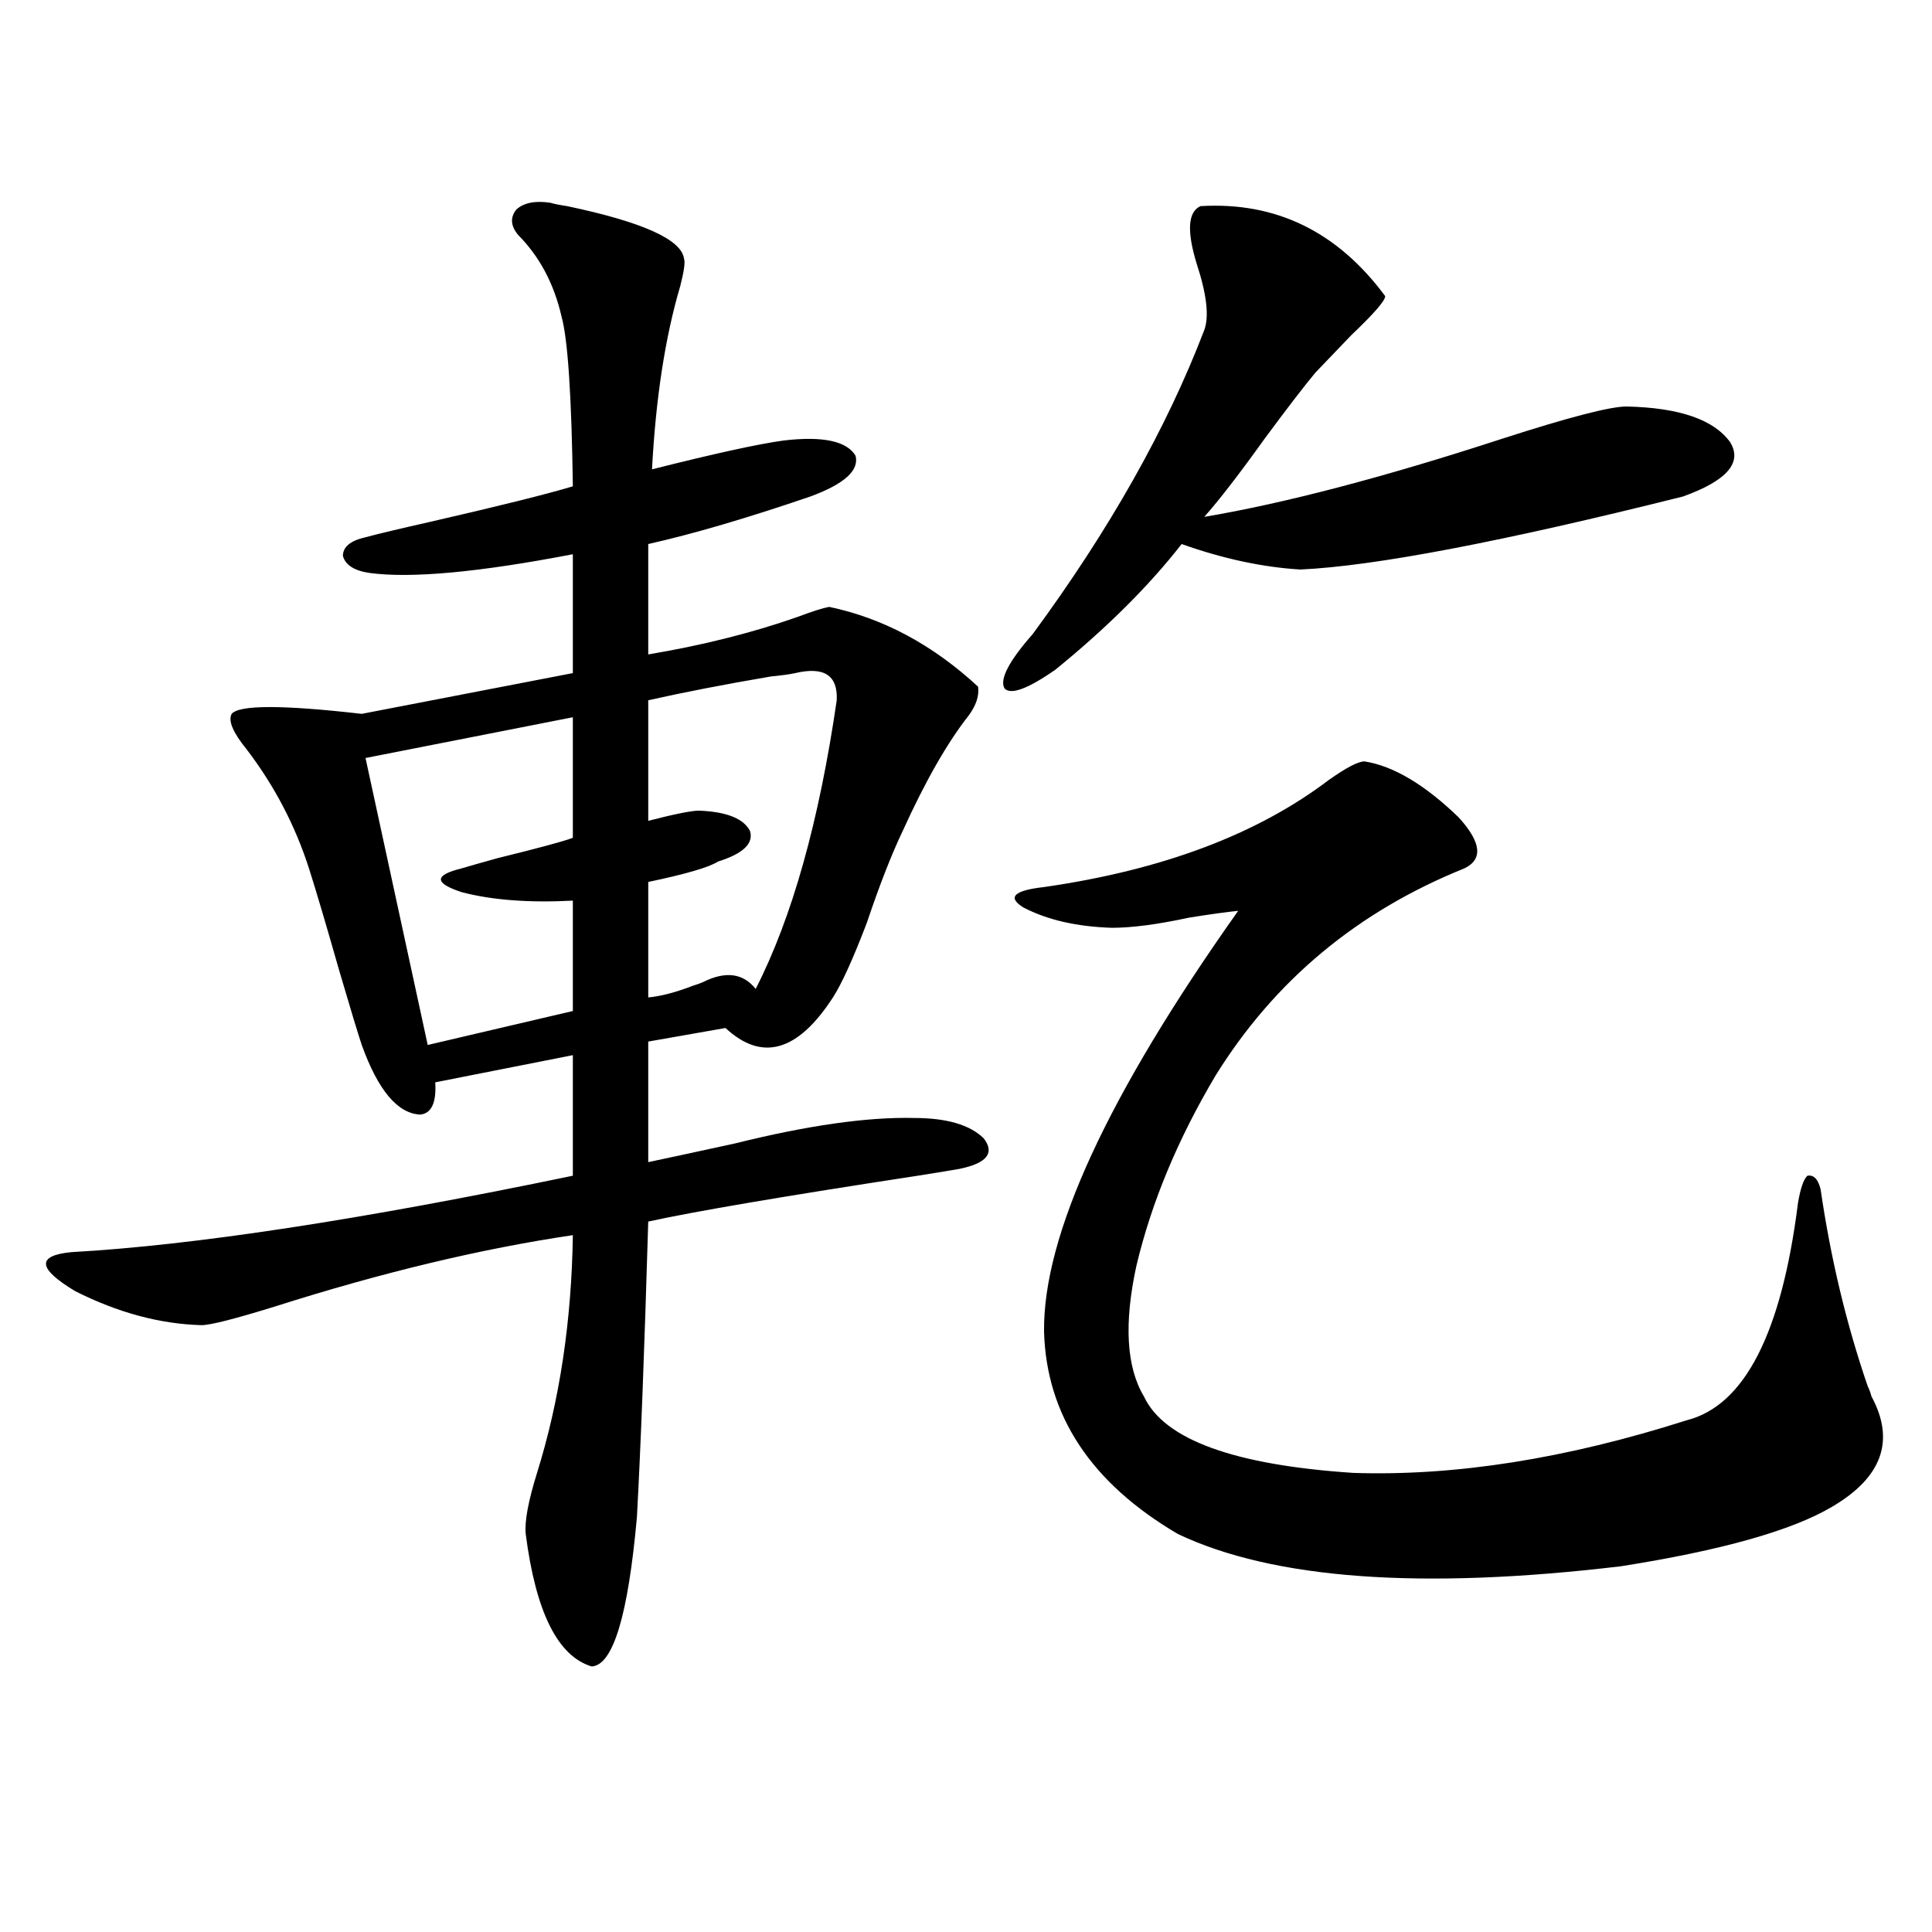
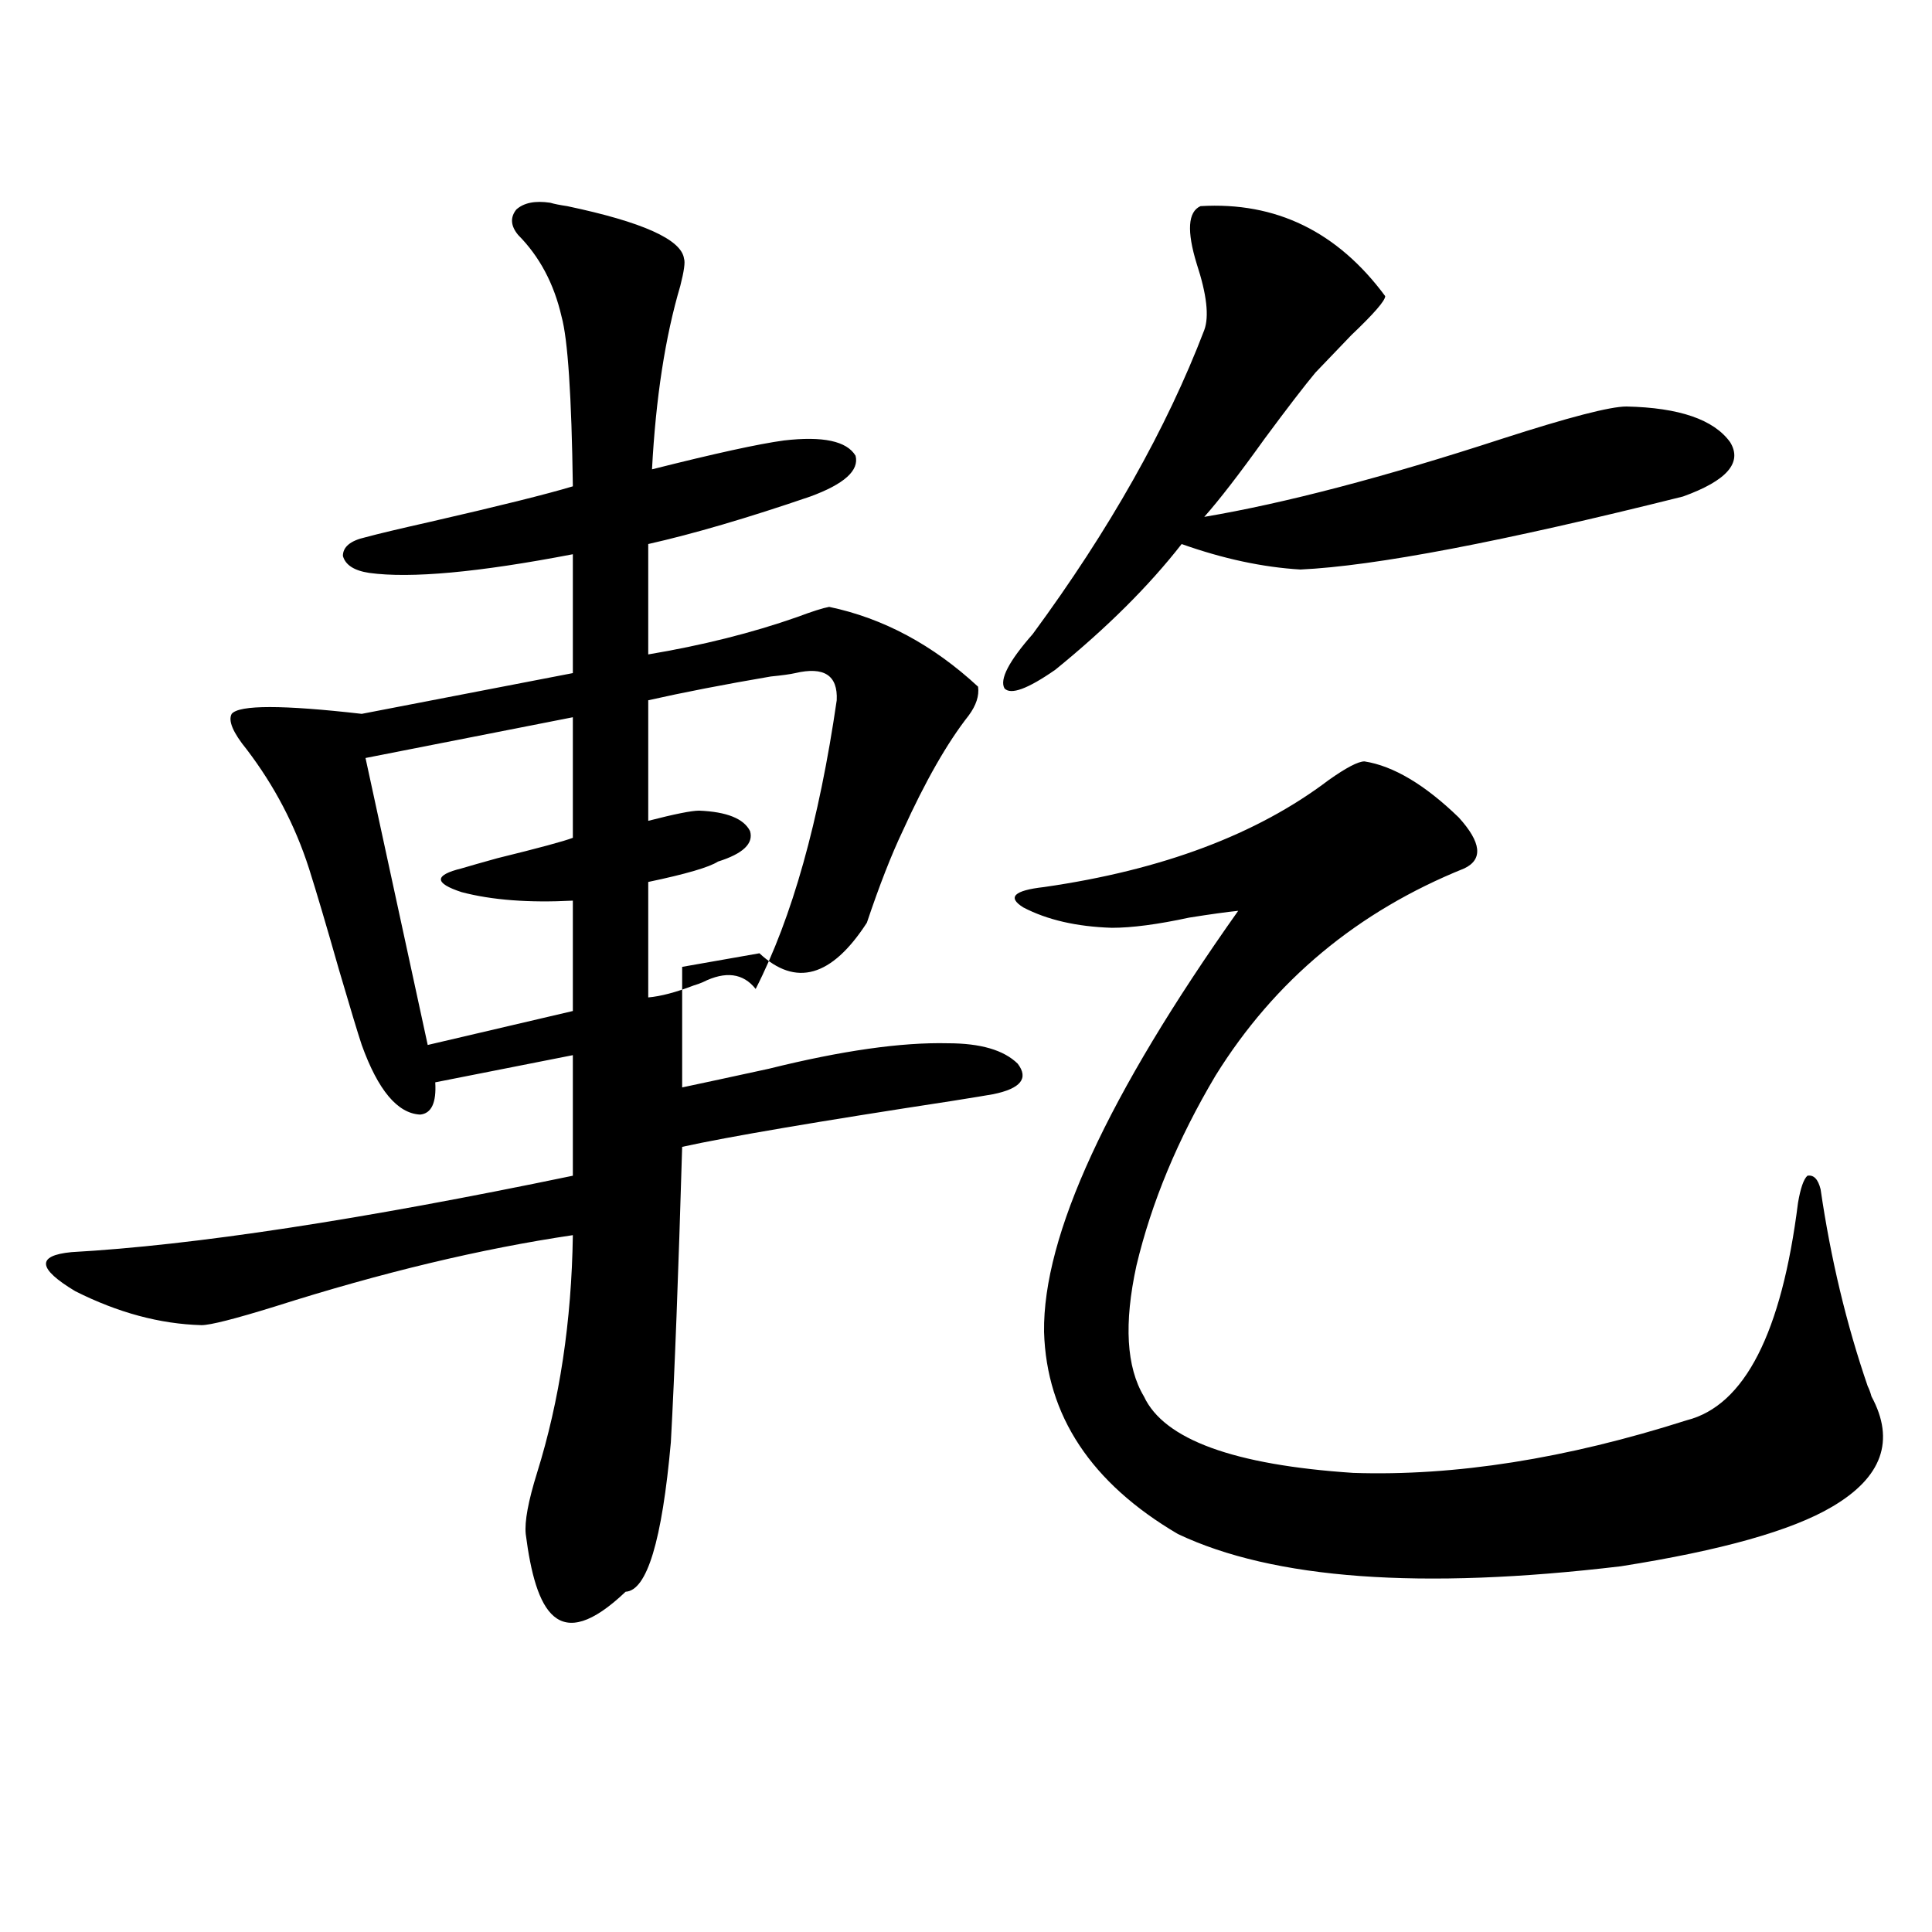
<svg xmlns="http://www.w3.org/2000/svg" version="1.1" id="图层_1" x="0px" y="0px" width="1000px" height="1000px" viewBox="0 0 1000 1000" enable-background="new 0 0 1000 1000" xml:space="preserve">
-   <path d="M284.798,104.938c1.951,0.59,4.878,1.181,8.78,1.758c39.023,8.212,59.176,17.289,60.486,27.246  c0.641,1.758,0,6.454-1.951,14.063c-7.805,26.367-12.683,58.008-14.634,94.922c32.515-8.199,55.273-13.184,68.291-14.941  c20.152-2.335,32.515,0.302,37.072,7.91c1.951,7.621-5.854,14.652-23.414,21.094c-32.529,11.138-60.486,19.336-83.9,24.609v57.129  c27.957-4.683,53.657-11.124,77.071-19.336c7.805-2.925,13.323-4.683,16.585-5.273c27.957,5.864,53.657,19.638,77.071,41.309  c0.641,4.696-0.976,9.668-4.878,14.941c-11.066,14.063-22.438,33.989-34.146,59.766c-5.854,12.305-12.042,28.125-18.536,47.461  c-7.164,18.759-13.018,31.641-17.561,38.672c-18.216,28.125-36.752,33.398-55.608,15.82l-39.999,7.031v62.402  c11.052-2.335,26.006-5.562,44.877-9.668c37.713-9.366,68.611-13.761,92.681-13.184c16.905,0,28.933,3.516,36.097,10.547  c5.854,7.622,1.616,12.896-12.683,15.82c-3.262,0.591-10.411,1.758-21.463,3.516c-68.946,10.547-115.454,18.457-139.509,23.73  c-1.951,66.22-3.902,117.196-5.854,152.93c-4.558,50.977-12.362,76.753-23.414,77.344C288.7,857.281,277.313,834.43,272.115,794  c-0.655-6.44,1.296-16.987,5.854-31.641c11.707-37.491,17.881-78.511,18.536-123.047c-47.483,7.031-98.869,19.336-154.143,36.914  c-20.822,6.454-33.505,9.668-38.048,9.668c-21.463-0.577-43.261-6.44-65.364-17.578c-19.512-11.714-20.167-18.457-1.951-20.215  c63.078-3.516,149.585-16.699,259.506-39.551v-62.402l-71.218,14.063c0.641,10.547-1.951,16.122-7.805,16.699  c-11.707-0.577-21.798-12.593-30.243-36.035c-1.951-5.851-5.854-18.745-11.707-38.672c-6.509-22.852-11.707-40.43-15.609-52.734  c-7.164-22.261-17.896-42.765-32.194-61.523c-7.164-8.789-9.756-14.941-7.805-18.457c3.902-4.683,26.341-4.683,67.315,0  l109.266-21.094v-61.523c-48.779,9.38-83.9,12.606-105.363,9.668c-7.805-1.167-12.362-4.093-13.658-8.789  c0-4.683,3.902-7.91,11.707-9.668c6.494-1.758,17.561-4.395,33.17-7.91c35.762-8.199,60.486-14.352,74.145-18.457  c-0.655-46.871-2.606-76.163-5.854-87.891c-3.902-16.988-11.387-31.051-22.438-42.188c-3.902-4.684-4.237-9.078-0.976-13.184  C271.14,104.938,276.993,103.77,284.798,104.938z M296.505,371.246L189.19,392.34l32.194,148.535l75.12-17.578v-57.129  c-22.773,1.181-41.95-0.288-57.56-4.395c-14.313-4.683-14.313-8.789,0-12.305c3.902-1.167,10.076-2.925,18.536-5.273  c21.463-5.273,34.466-8.789,39.023-10.547V371.246z M411.624,348.395c-2.606,0.591-6.829,1.181-12.683,1.758  c-24.069,4.106-45.212,8.212-63.413,12.305v62.402c13.658-3.516,22.438-5.273,26.341-5.273c14.299,0.591,23.079,4.106,26.341,10.547  c1.951,6.454-3.582,11.728-16.585,15.82c-4.558,2.938-16.585,6.454-36.097,10.547v59.766c6.494-0.577,14.299-2.637,23.414-6.152  c1.951-0.577,3.567-1.167,4.878-1.758c11.707-5.851,20.808-4.683,27.316,3.516c18.856-36.914,32.835-86.71,41.95-149.414  C433.728,349.575,426.578,344.879,411.624,348.395z M621.375,106.695c39.023-2.335,70.883,13.184,95.607,46.582  c0,2.348-5.854,9.091-17.561,20.215c-8.46,8.789-14.634,15.243-18.536,19.336c-5.854,7.031-14.634,18.457-26.341,34.277  c-13.018,18.168-23.414,31.641-31.219,40.43c41.615-7.031,93.001-20.504,154.143-40.43c34.466-11.124,55.929-16.699,64.389-16.699  c27.316,0.59,45.197,6.742,53.657,18.457c6.494,10.547-1.631,19.926-24.39,28.125c-93.656,23.442-159.676,36.035-198.044,37.793  c-19.512-1.167-39.999-5.562-61.462-13.184c-16.92,21.685-38.703,43.368-65.364,65.039c-14.313,9.97-23.094,13.184-26.341,9.668  c-2.606-4.683,2.271-14.063,14.634-28.125c39.664-53.901,69.267-106.348,88.778-157.324c2.592-7.031,1.296-18.457-3.902-34.277  C614.211,119.59,614.866,109.634,621.375,106.695z M706.251,394.098c14.954,2.349,31.219,12.017,48.779,29.004  c11.707,12.896,12.683,21.685,2.927,26.367c-55.288,22.274-98.214,58.008-128.777,107.227c-19.512,32.821-33.17,65.63-40.975,98.438  c-6.509,29.883-5.213,52.446,3.902,67.676c10.396,22.274,46.493,35.458,108.29,39.551c52.682,1.758,110.241-7.319,172.679-27.246  c29.908-7.608,49.1-45.112,57.56-112.5c1.296-7.608,2.927-12.305,4.878-14.063c3.247-0.577,5.519,1.758,6.829,7.031  c5.198,35.747,13.323,69.735,24.39,101.953c0.641,1.181,1.296,2.938,1.951,5.273c12.348,22.852,5.519,41.899-20.487,57.129  c-20.822,12.305-57.239,22.563-109.266,30.762C735.519,823.004,659.088,817.442,609.668,794  c-44.877-26.367-67.971-61.222-69.267-104.59c-0.655-49.796,32.835-122.456,100.485-217.969c-5.854,0.591-14.313,1.758-25.365,3.516  c-16.265,3.516-29.603,5.273-39.999,5.273c-18.216-0.577-33.505-4.093-45.853-10.547c-8.46-5.273-4.878-8.789,10.731-10.547  c61.127-8.789,110.241-27.246,147.313-55.371C696.815,397.325,702.989,394.098,706.251,394.098z" />
+   <path d="M284.798,104.938c1.951,0.59,4.878,1.181,8.78,1.758c39.023,8.212,59.176,17.289,60.486,27.246  c0.641,1.758,0,6.454-1.951,14.063c-7.805,26.367-12.683,58.008-14.634,94.922c32.515-8.199,55.273-13.184,68.291-14.941  c20.152-2.335,32.515,0.302,37.072,7.91c1.951,7.621-5.854,14.652-23.414,21.094c-32.529,11.138-60.486,19.336-83.9,24.609v57.129  c27.957-4.683,53.657-11.124,77.071-19.336c7.805-2.925,13.323-4.683,16.585-5.273c27.957,5.864,53.657,19.638,77.071,41.309  c0.641,4.696-0.976,9.668-4.878,14.941c-11.066,14.063-22.438,33.989-34.146,59.766c-5.854,12.305-12.042,28.125-18.536,47.461  c-18.216,28.125-36.752,33.398-55.608,15.82l-39.999,7.031v62.402  c11.052-2.335,26.006-5.562,44.877-9.668c37.713-9.366,68.611-13.761,92.681-13.184c16.905,0,28.933,3.516,36.097,10.547  c5.854,7.622,1.616,12.896-12.683,15.82c-3.262,0.591-10.411,1.758-21.463,3.516c-68.946,10.547-115.454,18.457-139.509,23.73  c-1.951,66.22-3.902,117.196-5.854,152.93c-4.558,50.977-12.362,76.753-23.414,77.344C288.7,857.281,277.313,834.43,272.115,794  c-0.655-6.44,1.296-16.987,5.854-31.641c11.707-37.491,17.881-78.511,18.536-123.047c-47.483,7.031-98.869,19.336-154.143,36.914  c-20.822,6.454-33.505,9.668-38.048,9.668c-21.463-0.577-43.261-6.44-65.364-17.578c-19.512-11.714-20.167-18.457-1.951-20.215  c63.078-3.516,149.585-16.699,259.506-39.551v-62.402l-71.218,14.063c0.641,10.547-1.951,16.122-7.805,16.699  c-11.707-0.577-21.798-12.593-30.243-36.035c-1.951-5.851-5.854-18.745-11.707-38.672c-6.509-22.852-11.707-40.43-15.609-52.734  c-7.164-22.261-17.896-42.765-32.194-61.523c-7.164-8.789-9.756-14.941-7.805-18.457c3.902-4.683,26.341-4.683,67.315,0  l109.266-21.094v-61.523c-48.779,9.38-83.9,12.606-105.363,9.668c-7.805-1.167-12.362-4.093-13.658-8.789  c0-4.683,3.902-7.91,11.707-9.668c6.494-1.758,17.561-4.395,33.17-7.91c35.762-8.199,60.486-14.352,74.145-18.457  c-0.655-46.871-2.606-76.163-5.854-87.891c-3.902-16.988-11.387-31.051-22.438-42.188c-3.902-4.684-4.237-9.078-0.976-13.184  C271.14,104.938,276.993,103.77,284.798,104.938z M296.505,371.246L189.19,392.34l32.194,148.535l75.12-17.578v-57.129  c-22.773,1.181-41.95-0.288-57.56-4.395c-14.313-4.683-14.313-8.789,0-12.305c3.902-1.167,10.076-2.925,18.536-5.273  c21.463-5.273,34.466-8.789,39.023-10.547V371.246z M411.624,348.395c-2.606,0.591-6.829,1.181-12.683,1.758  c-24.069,4.106-45.212,8.212-63.413,12.305v62.402c13.658-3.516,22.438-5.273,26.341-5.273c14.299,0.591,23.079,4.106,26.341,10.547  c1.951,6.454-3.582,11.728-16.585,15.82c-4.558,2.938-16.585,6.454-36.097,10.547v59.766c6.494-0.577,14.299-2.637,23.414-6.152  c1.951-0.577,3.567-1.167,4.878-1.758c11.707-5.851,20.808-4.683,27.316,3.516c18.856-36.914,32.835-86.71,41.95-149.414  C433.728,349.575,426.578,344.879,411.624,348.395z M621.375,106.695c39.023-2.335,70.883,13.184,95.607,46.582  c0,2.348-5.854,9.091-17.561,20.215c-8.46,8.789-14.634,15.243-18.536,19.336c-5.854,7.031-14.634,18.457-26.341,34.277  c-13.018,18.168-23.414,31.641-31.219,40.43c41.615-7.031,93.001-20.504,154.143-40.43c34.466-11.124,55.929-16.699,64.389-16.699  c27.316,0.59,45.197,6.742,53.657,18.457c6.494,10.547-1.631,19.926-24.39,28.125c-93.656,23.442-159.676,36.035-198.044,37.793  c-19.512-1.167-39.999-5.562-61.462-13.184c-16.92,21.685-38.703,43.368-65.364,65.039c-14.313,9.97-23.094,13.184-26.341,9.668  c-2.606-4.683,2.271-14.063,14.634-28.125c39.664-53.901,69.267-106.348,88.778-157.324c2.592-7.031,1.296-18.457-3.902-34.277  C614.211,119.59,614.866,109.634,621.375,106.695z M706.251,394.098c14.954,2.349,31.219,12.017,48.779,29.004  c11.707,12.896,12.683,21.685,2.927,26.367c-55.288,22.274-98.214,58.008-128.777,107.227c-19.512,32.821-33.17,65.63-40.975,98.438  c-6.509,29.883-5.213,52.446,3.902,67.676c10.396,22.274,46.493,35.458,108.29,39.551c52.682,1.758,110.241-7.319,172.679-27.246  c29.908-7.608,49.1-45.112,57.56-112.5c1.296-7.608,2.927-12.305,4.878-14.063c3.247-0.577,5.519,1.758,6.829,7.031  c5.198,35.747,13.323,69.735,24.39,101.953c0.641,1.181,1.296,2.938,1.951,5.273c12.348,22.852,5.519,41.899-20.487,57.129  c-20.822,12.305-57.239,22.563-109.266,30.762C735.519,823.004,659.088,817.442,609.668,794  c-44.877-26.367-67.971-61.222-69.267-104.59c-0.655-49.796,32.835-122.456,100.485-217.969c-5.854,0.591-14.313,1.758-25.365,3.516  c-16.265,3.516-29.603,5.273-39.999,5.273c-18.216-0.577-33.505-4.093-45.853-10.547c-8.46-5.273-4.878-8.789,10.731-10.547  c61.127-8.789,110.241-27.246,147.313-55.371C696.815,397.325,702.989,394.098,706.251,394.098z" />
</svg>